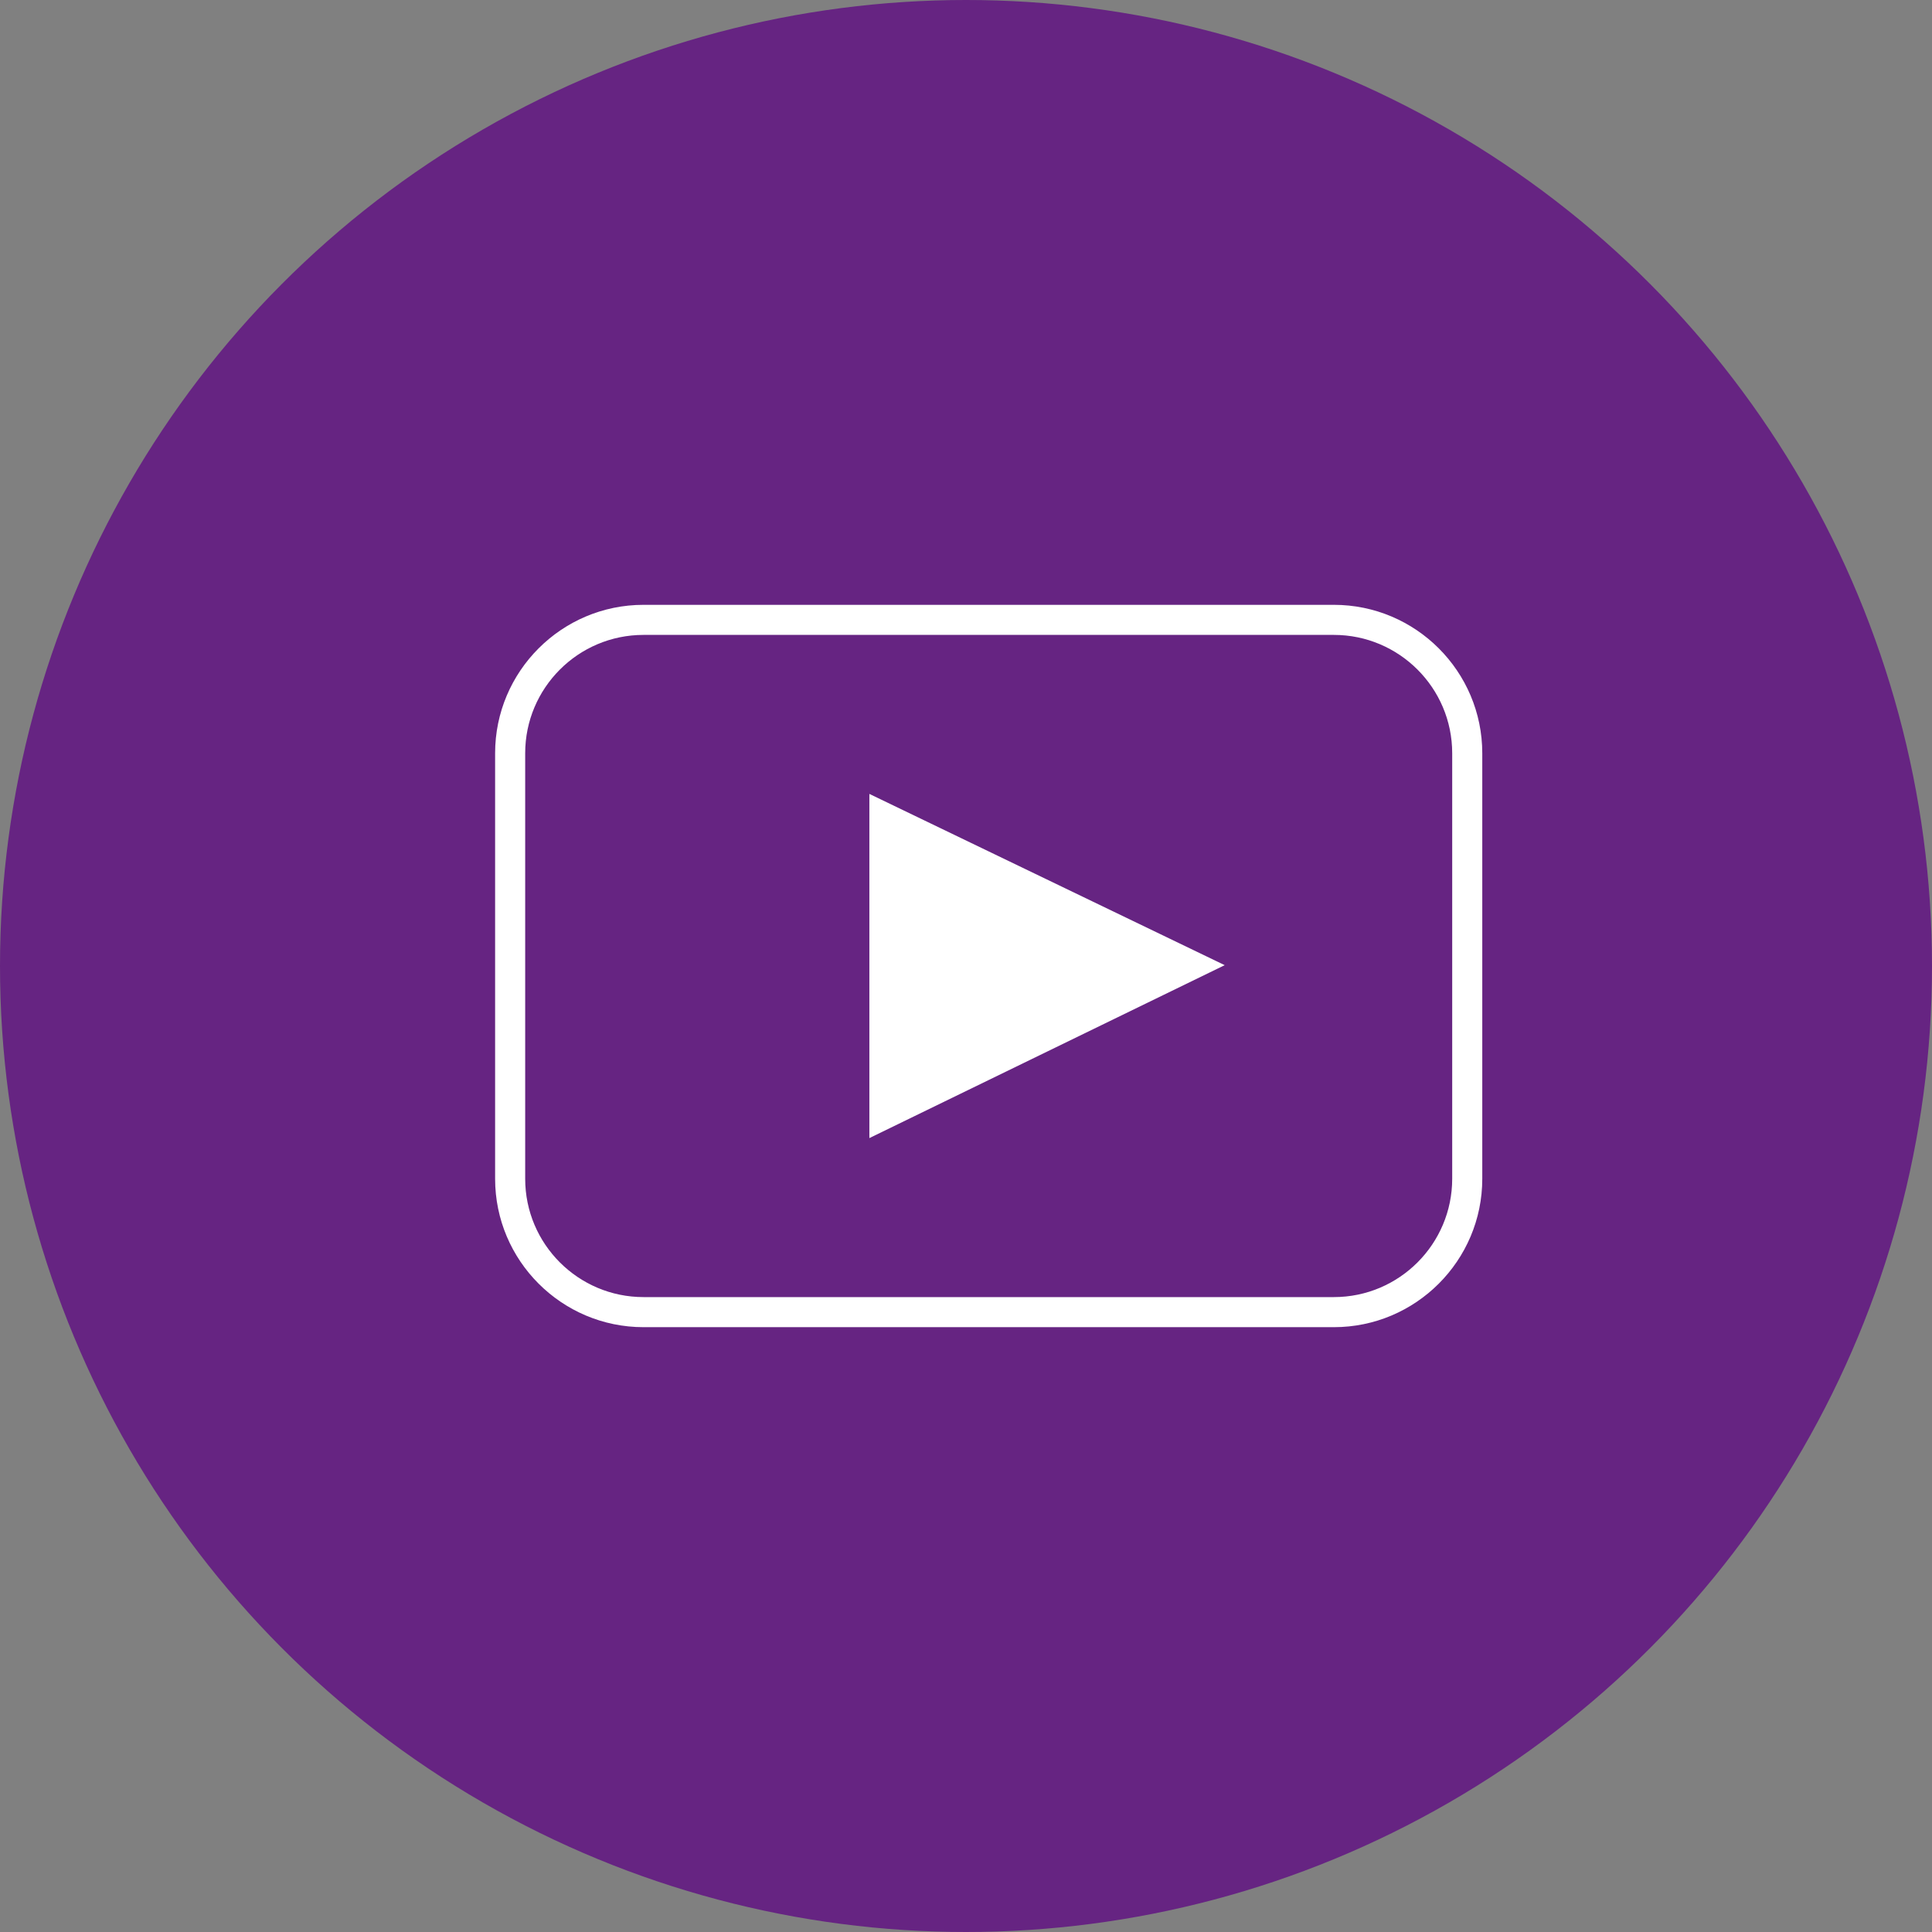
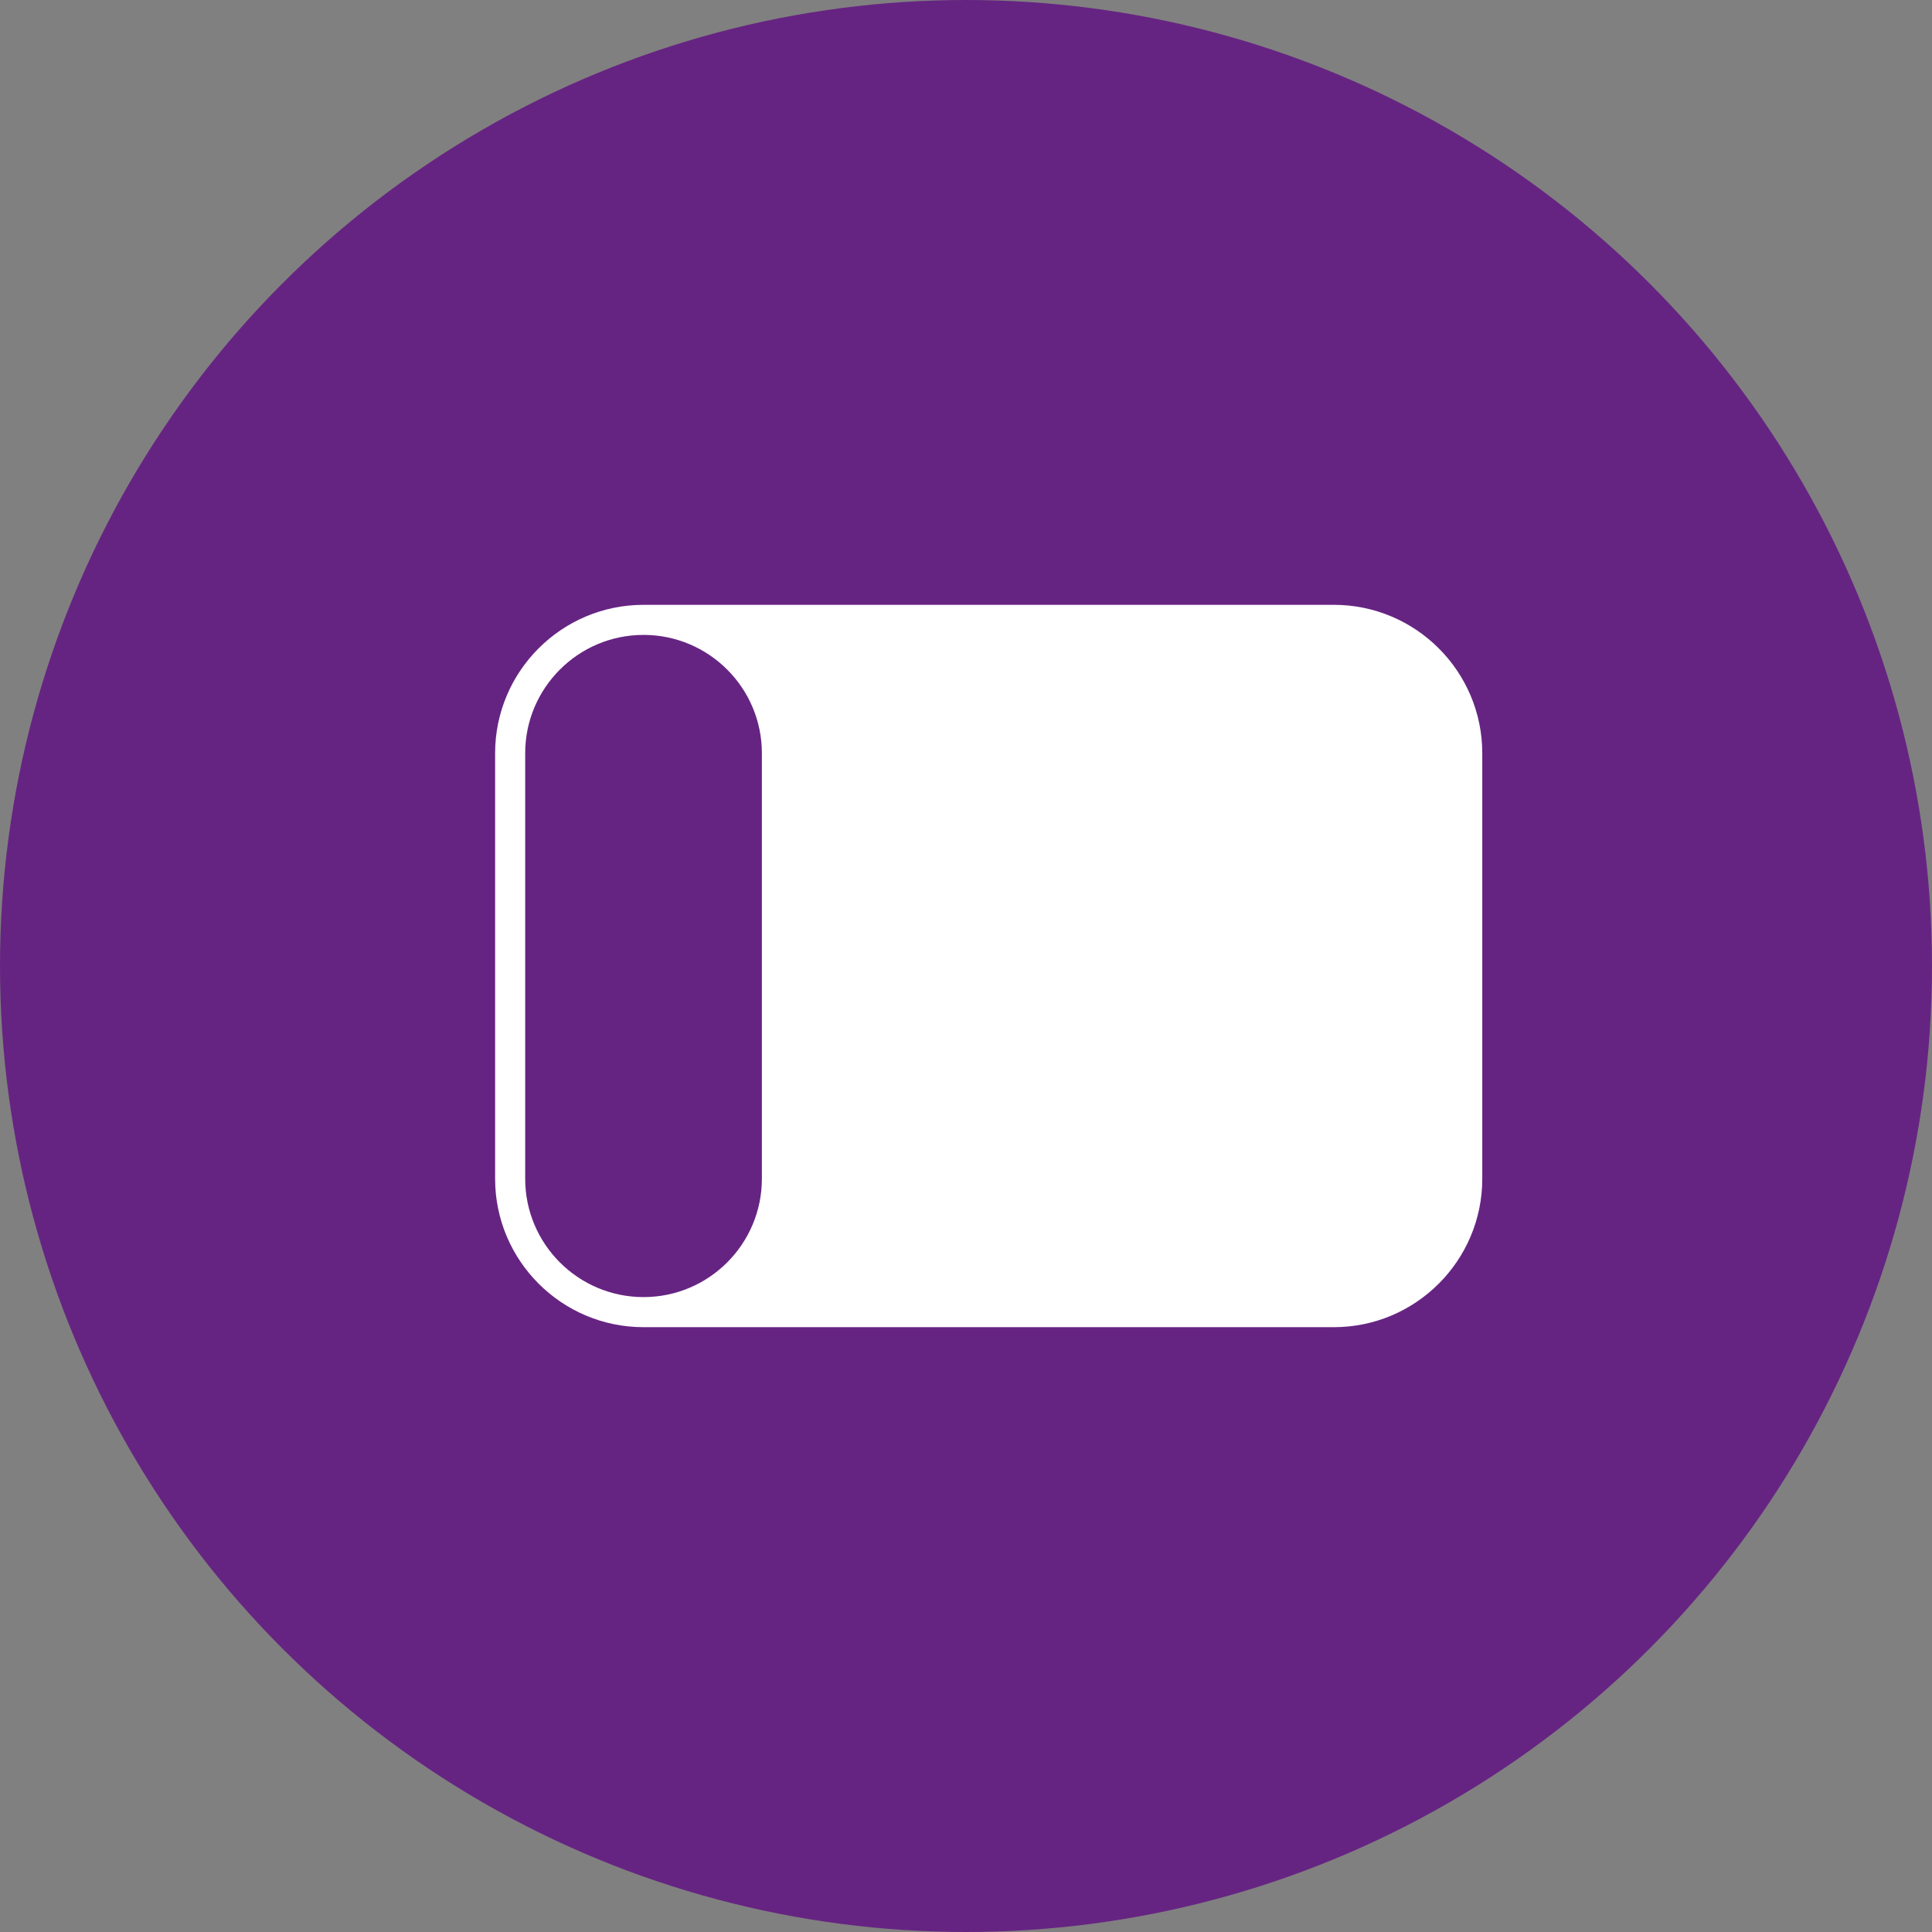
<svg xmlns="http://www.w3.org/2000/svg" id="Warstwa_2" viewBox="0 0 69.38 69.38">
  <rect x="0" y="0" width="69.38" height="69.38" fill="#808080" stroke="none" />
  <g id="Warstwa_1-2">
    <g>
      <circle cx="34.69" cy="34.69" r="34.69" fill="#662482" />
      <g>
-         <path d="m47.9,47.66h-24.79c-2.94,0-5.33-2.39-5.33-5.33v-15.28c0-2.94,2.39-5.33,5.33-5.33h24.79c2.94,0,5.33,2.39,5.33,5.33v15.28c0,2.94-2.39,5.33-5.33,5.33Zm-24.79-24.86c-2.35,0-4.25,1.91-4.25,4.25v15.28c0,2.35,1.91,4.25,4.25,4.25h24.79c2.35,0,4.25-1.91,4.25-4.25v-15.28c0-2.35-1.91-4.25-4.25-4.25h-24.79Z" fill="#fff" />
-         <polygon points="31.22 28.51 31.22 40.87 43.98 34.66 31.22 28.51" fill="#fff" />
+         <path d="m47.9,47.66h-24.79c-2.94,0-5.33-2.39-5.33-5.33v-15.28c0-2.94,2.39-5.33,5.33-5.33h24.79c2.94,0,5.33,2.39,5.33,5.33v15.28c0,2.94-2.39,5.33-5.33,5.33Zm-24.79-24.86c-2.35,0-4.25,1.91-4.25,4.25v15.28c0,2.35,1.91,4.25,4.25,4.25c2.35,0,4.25-1.91,4.25-4.25v-15.28c0-2.35-1.91-4.25-4.25-4.25h-24.79Z" fill="#fff" />
      </g>
    </g>
  </g>
</svg>